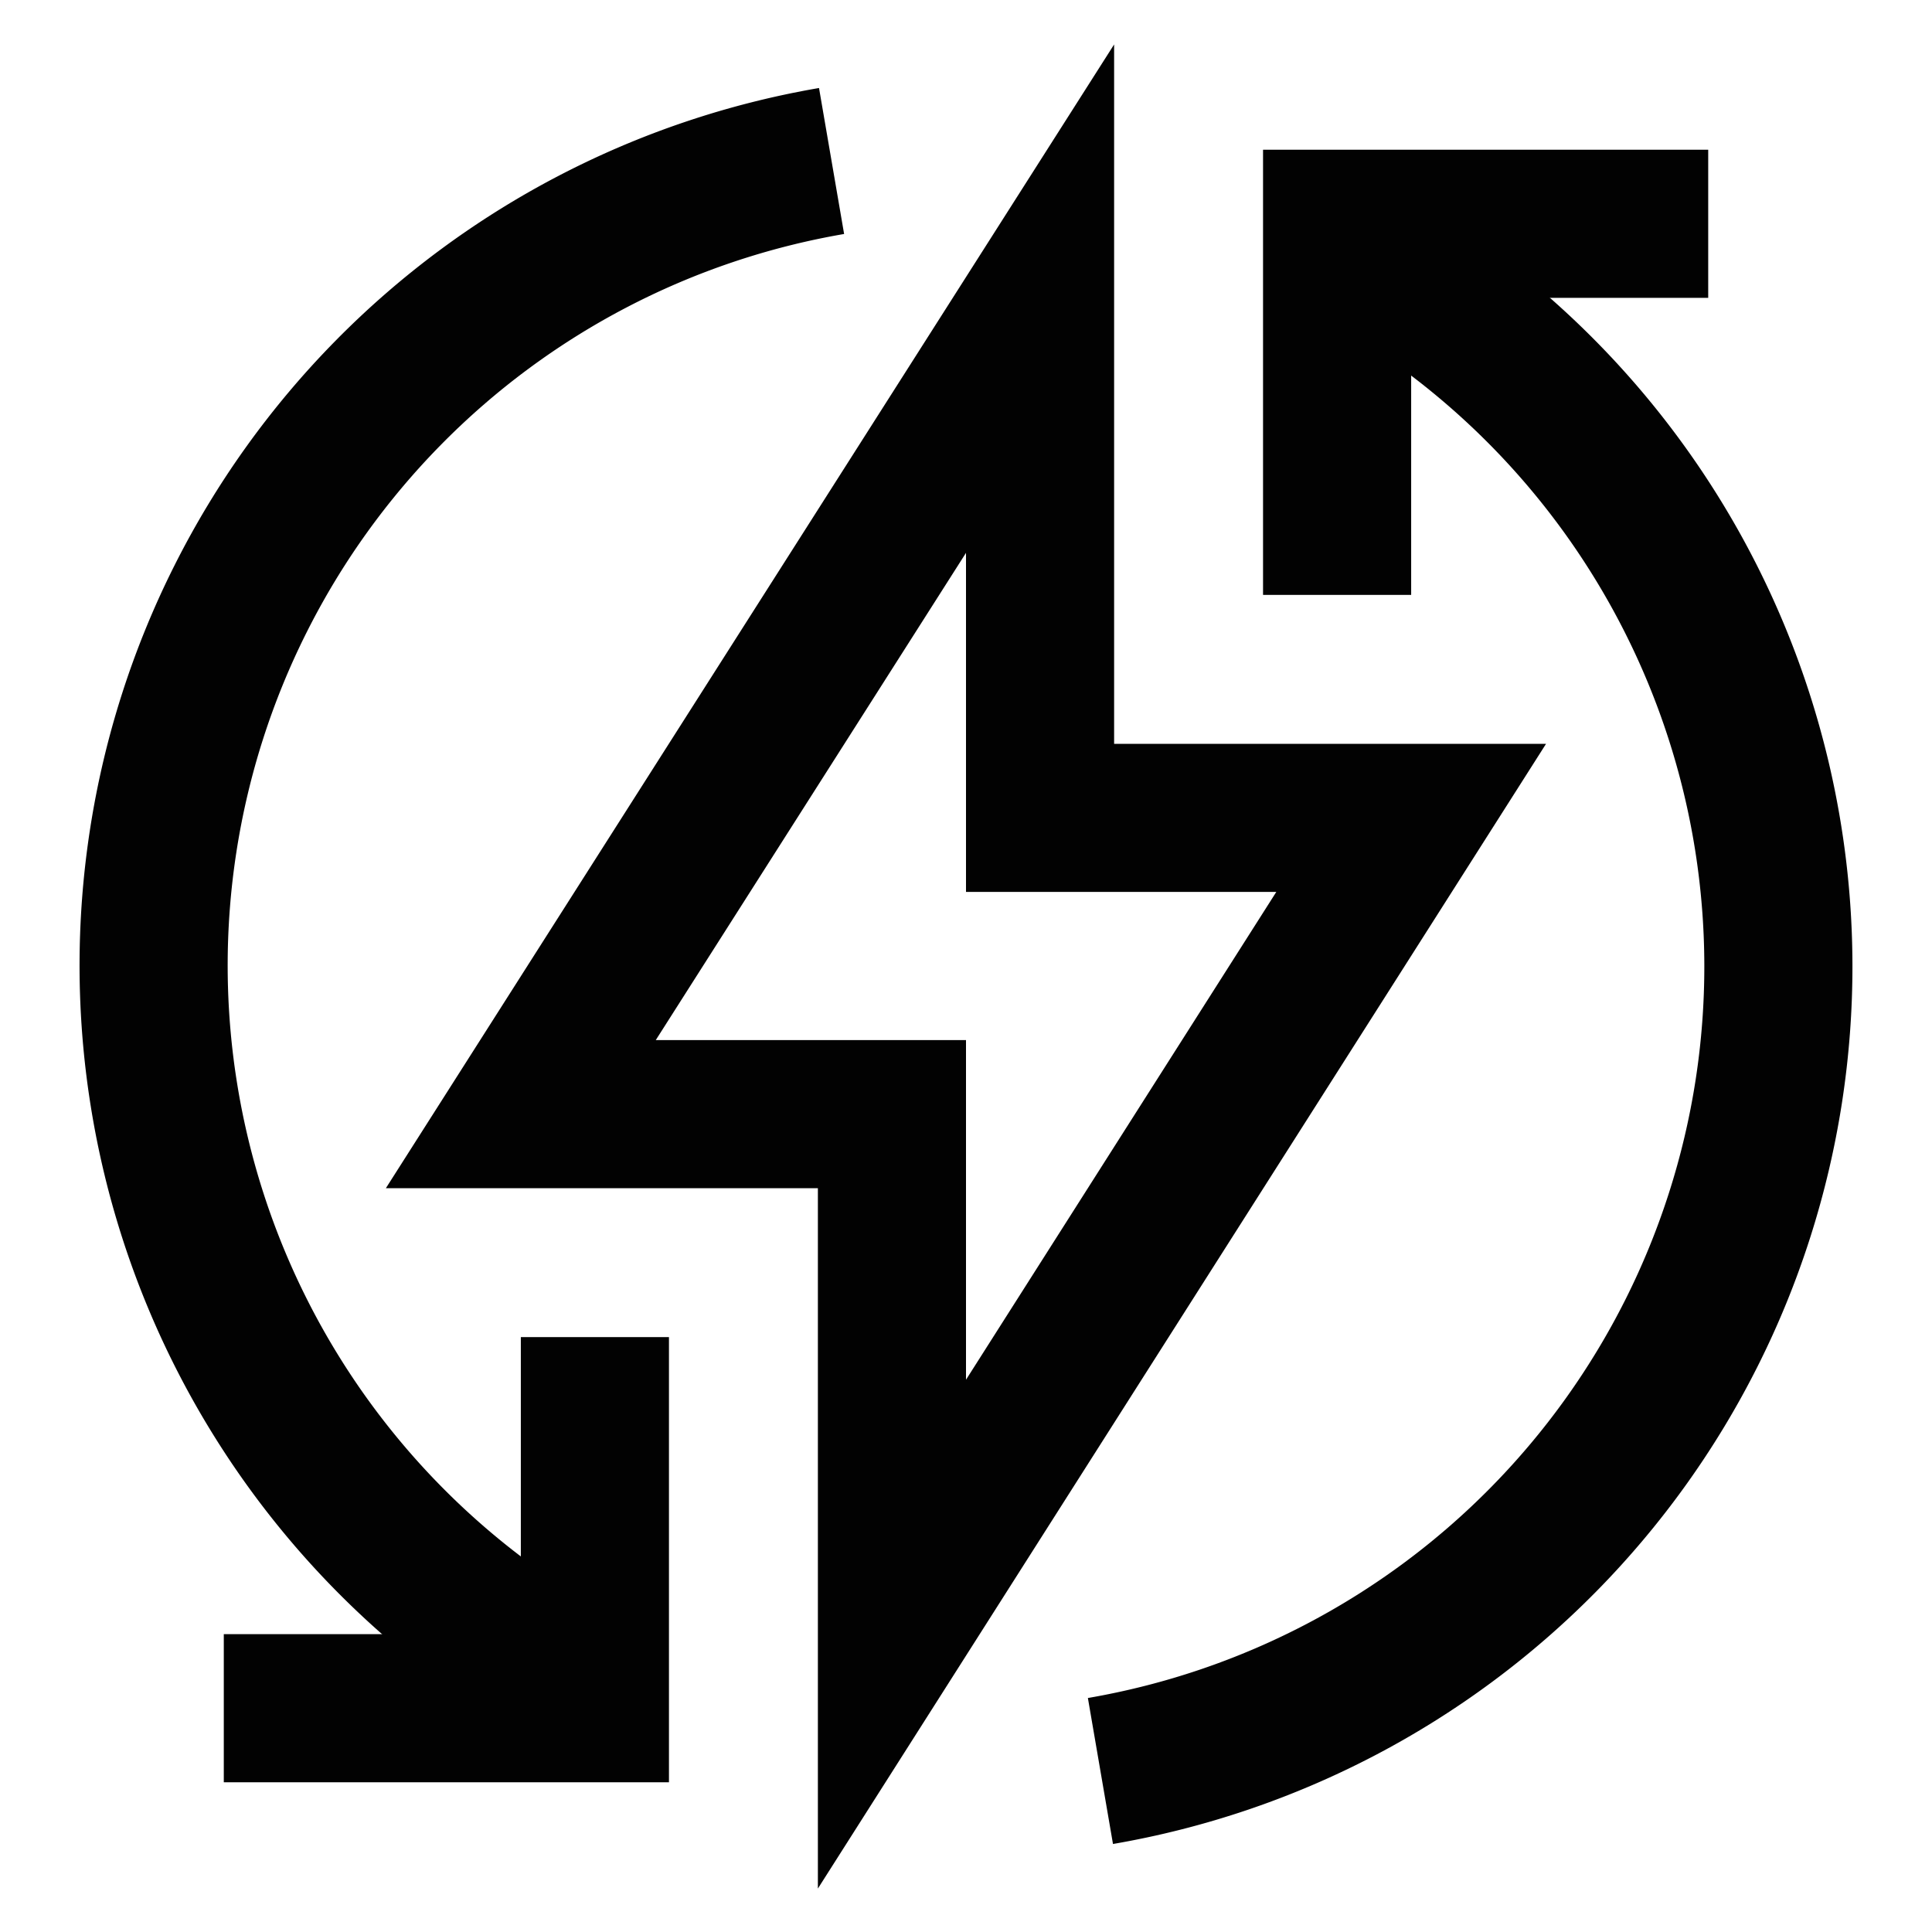
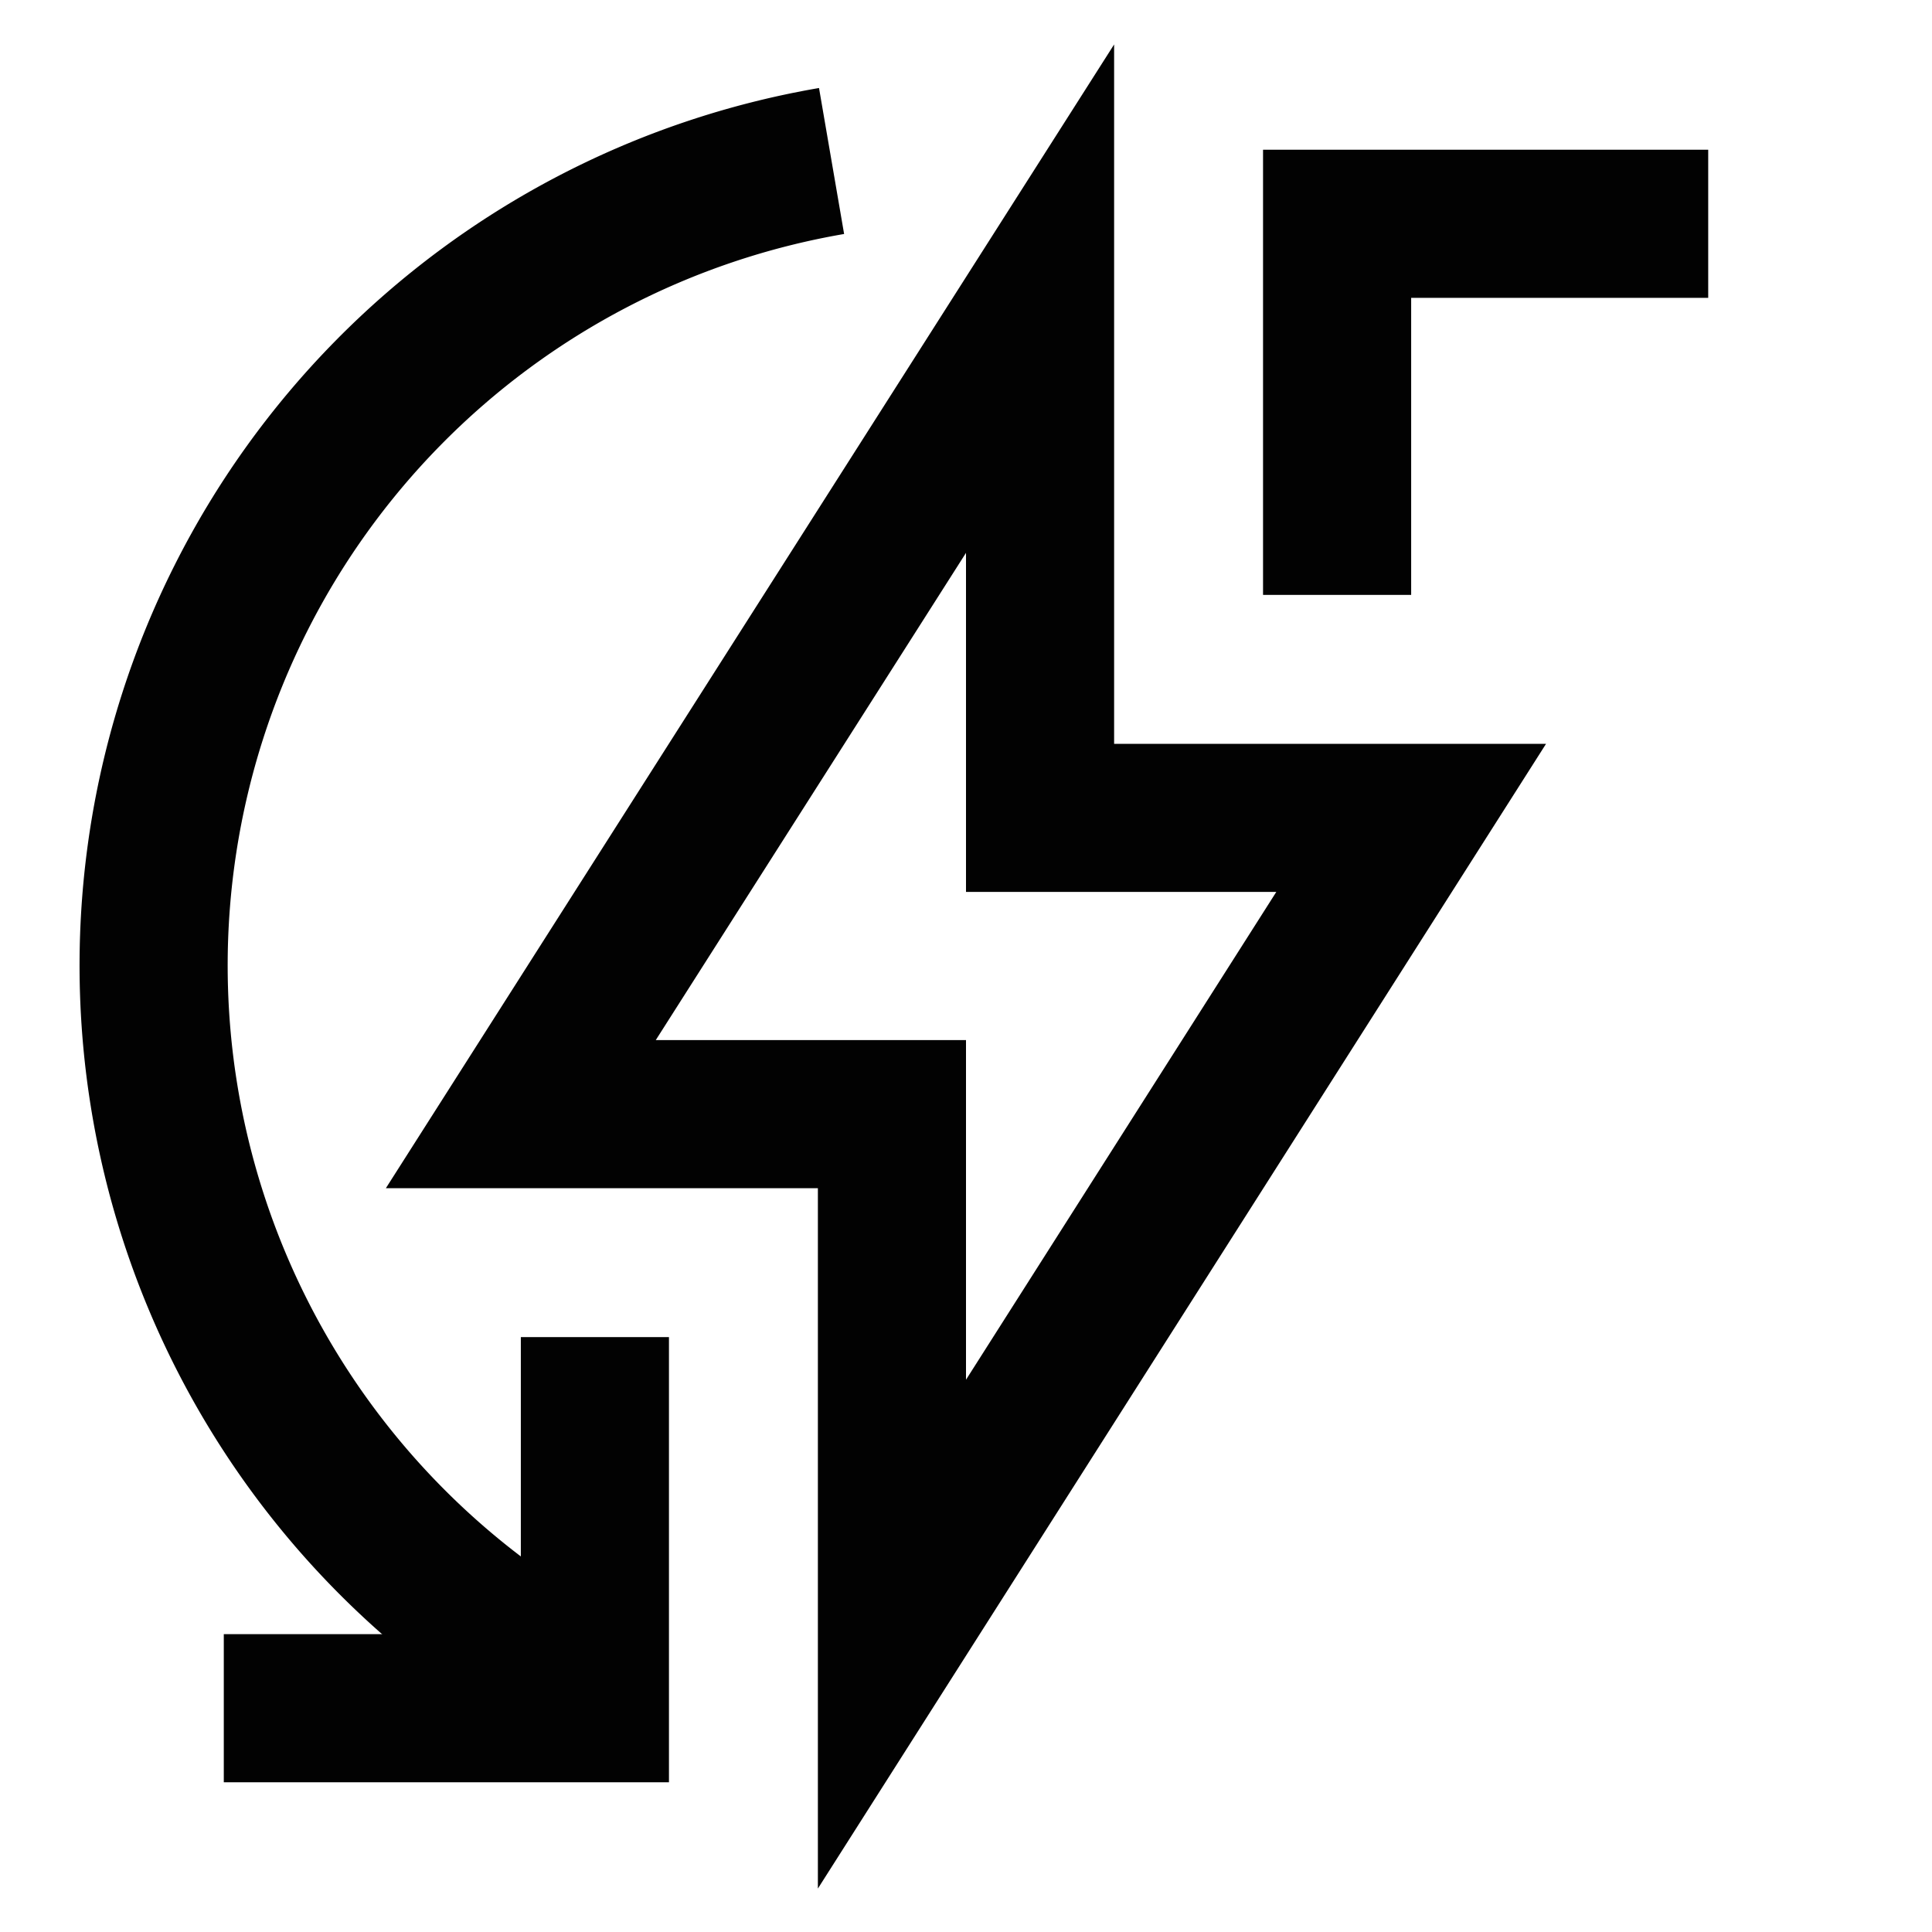
<svg xmlns="http://www.w3.org/2000/svg" width="800px" height="800px" viewBox="0 0 24 24" id="Layer_1" data-name="Layer 1">
  <defs>
    <style>.cls-1{fill:none;stroke:#020202;stroke-miterlimit:10;stroke-width:1.84px;}</style>
  </defs>
  <polygon class="cls-1" points="17.53 10.16 12.92 10.16 12.92 3.71 6.47 13.84 11.08 13.84 11.08 20.3 17.53 10.16" />
-   <path class="cls-1" d="M16.61,3a10.14,10.14,0,0,1-2.94,19" />
  <path class="cls-1" d="M7.39,21A10.14,10.14,0,0,1,10.33,2" />
  <polyline class="cls-1" points="16.61 7.39 16.61 2.78 21.22 2.78" />
  <polyline class="cls-1" points="7.39 16.61 7.39 21.22 2.78 21.22" />
</svg>